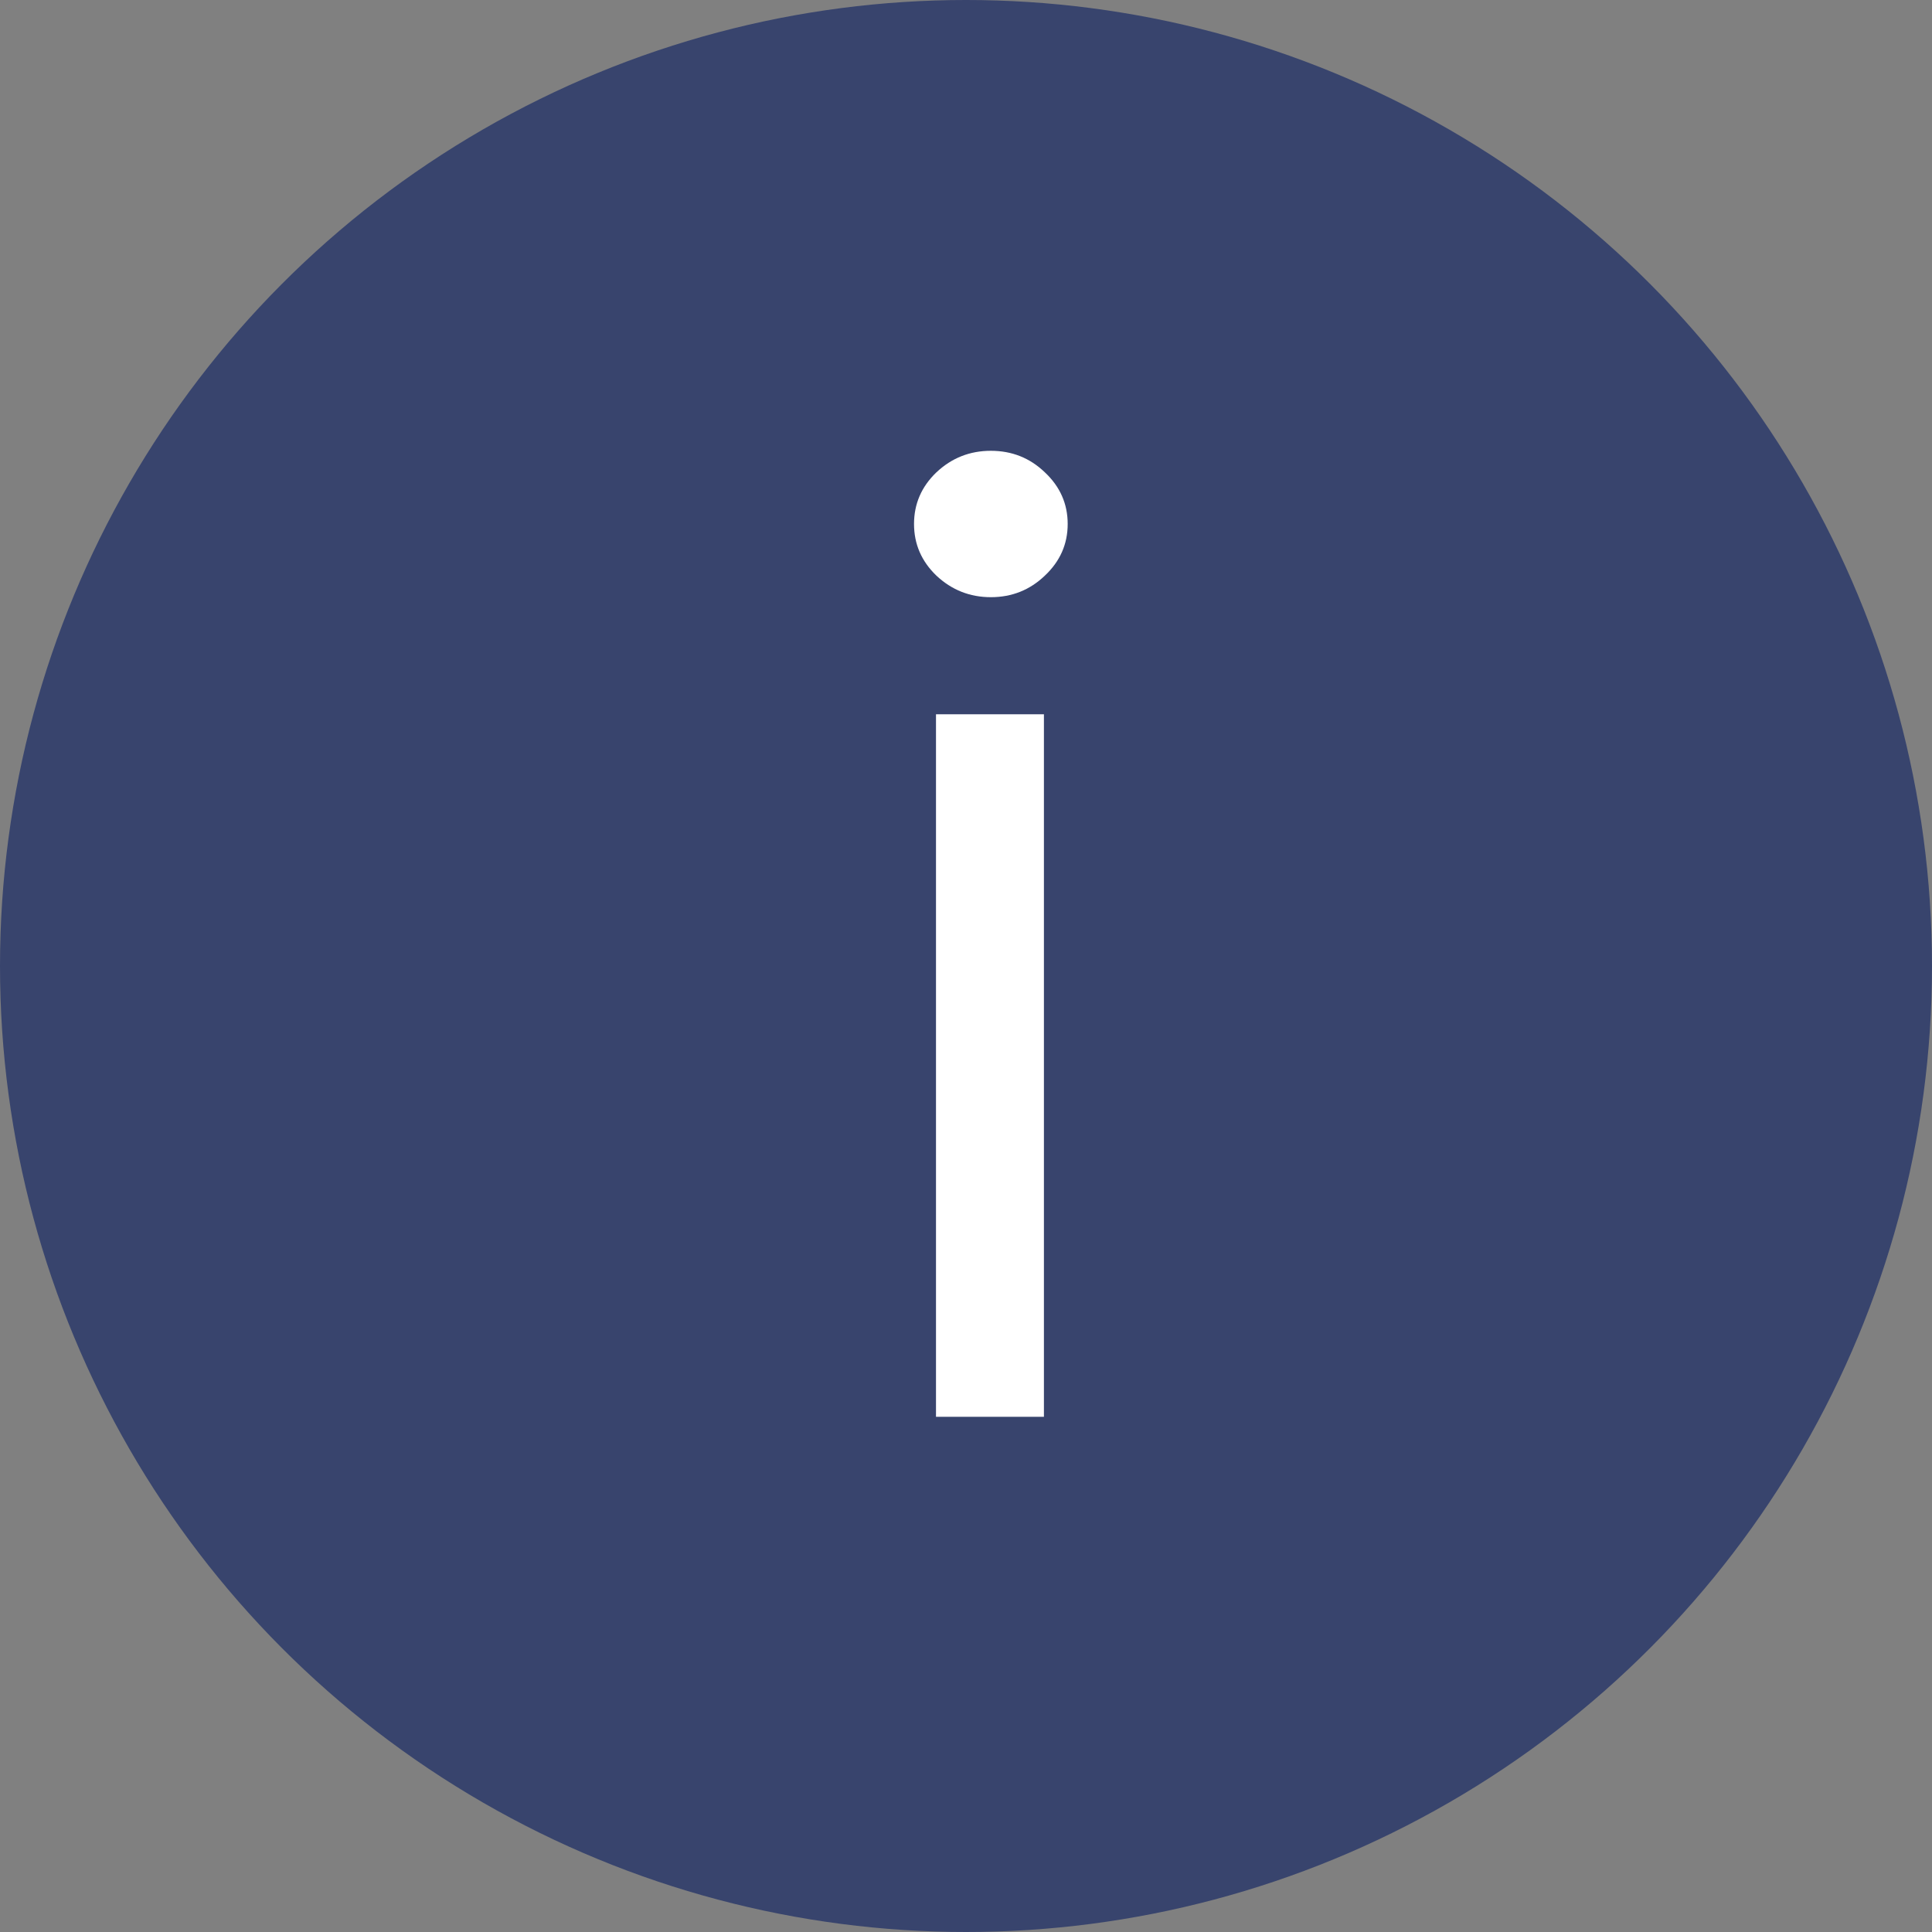
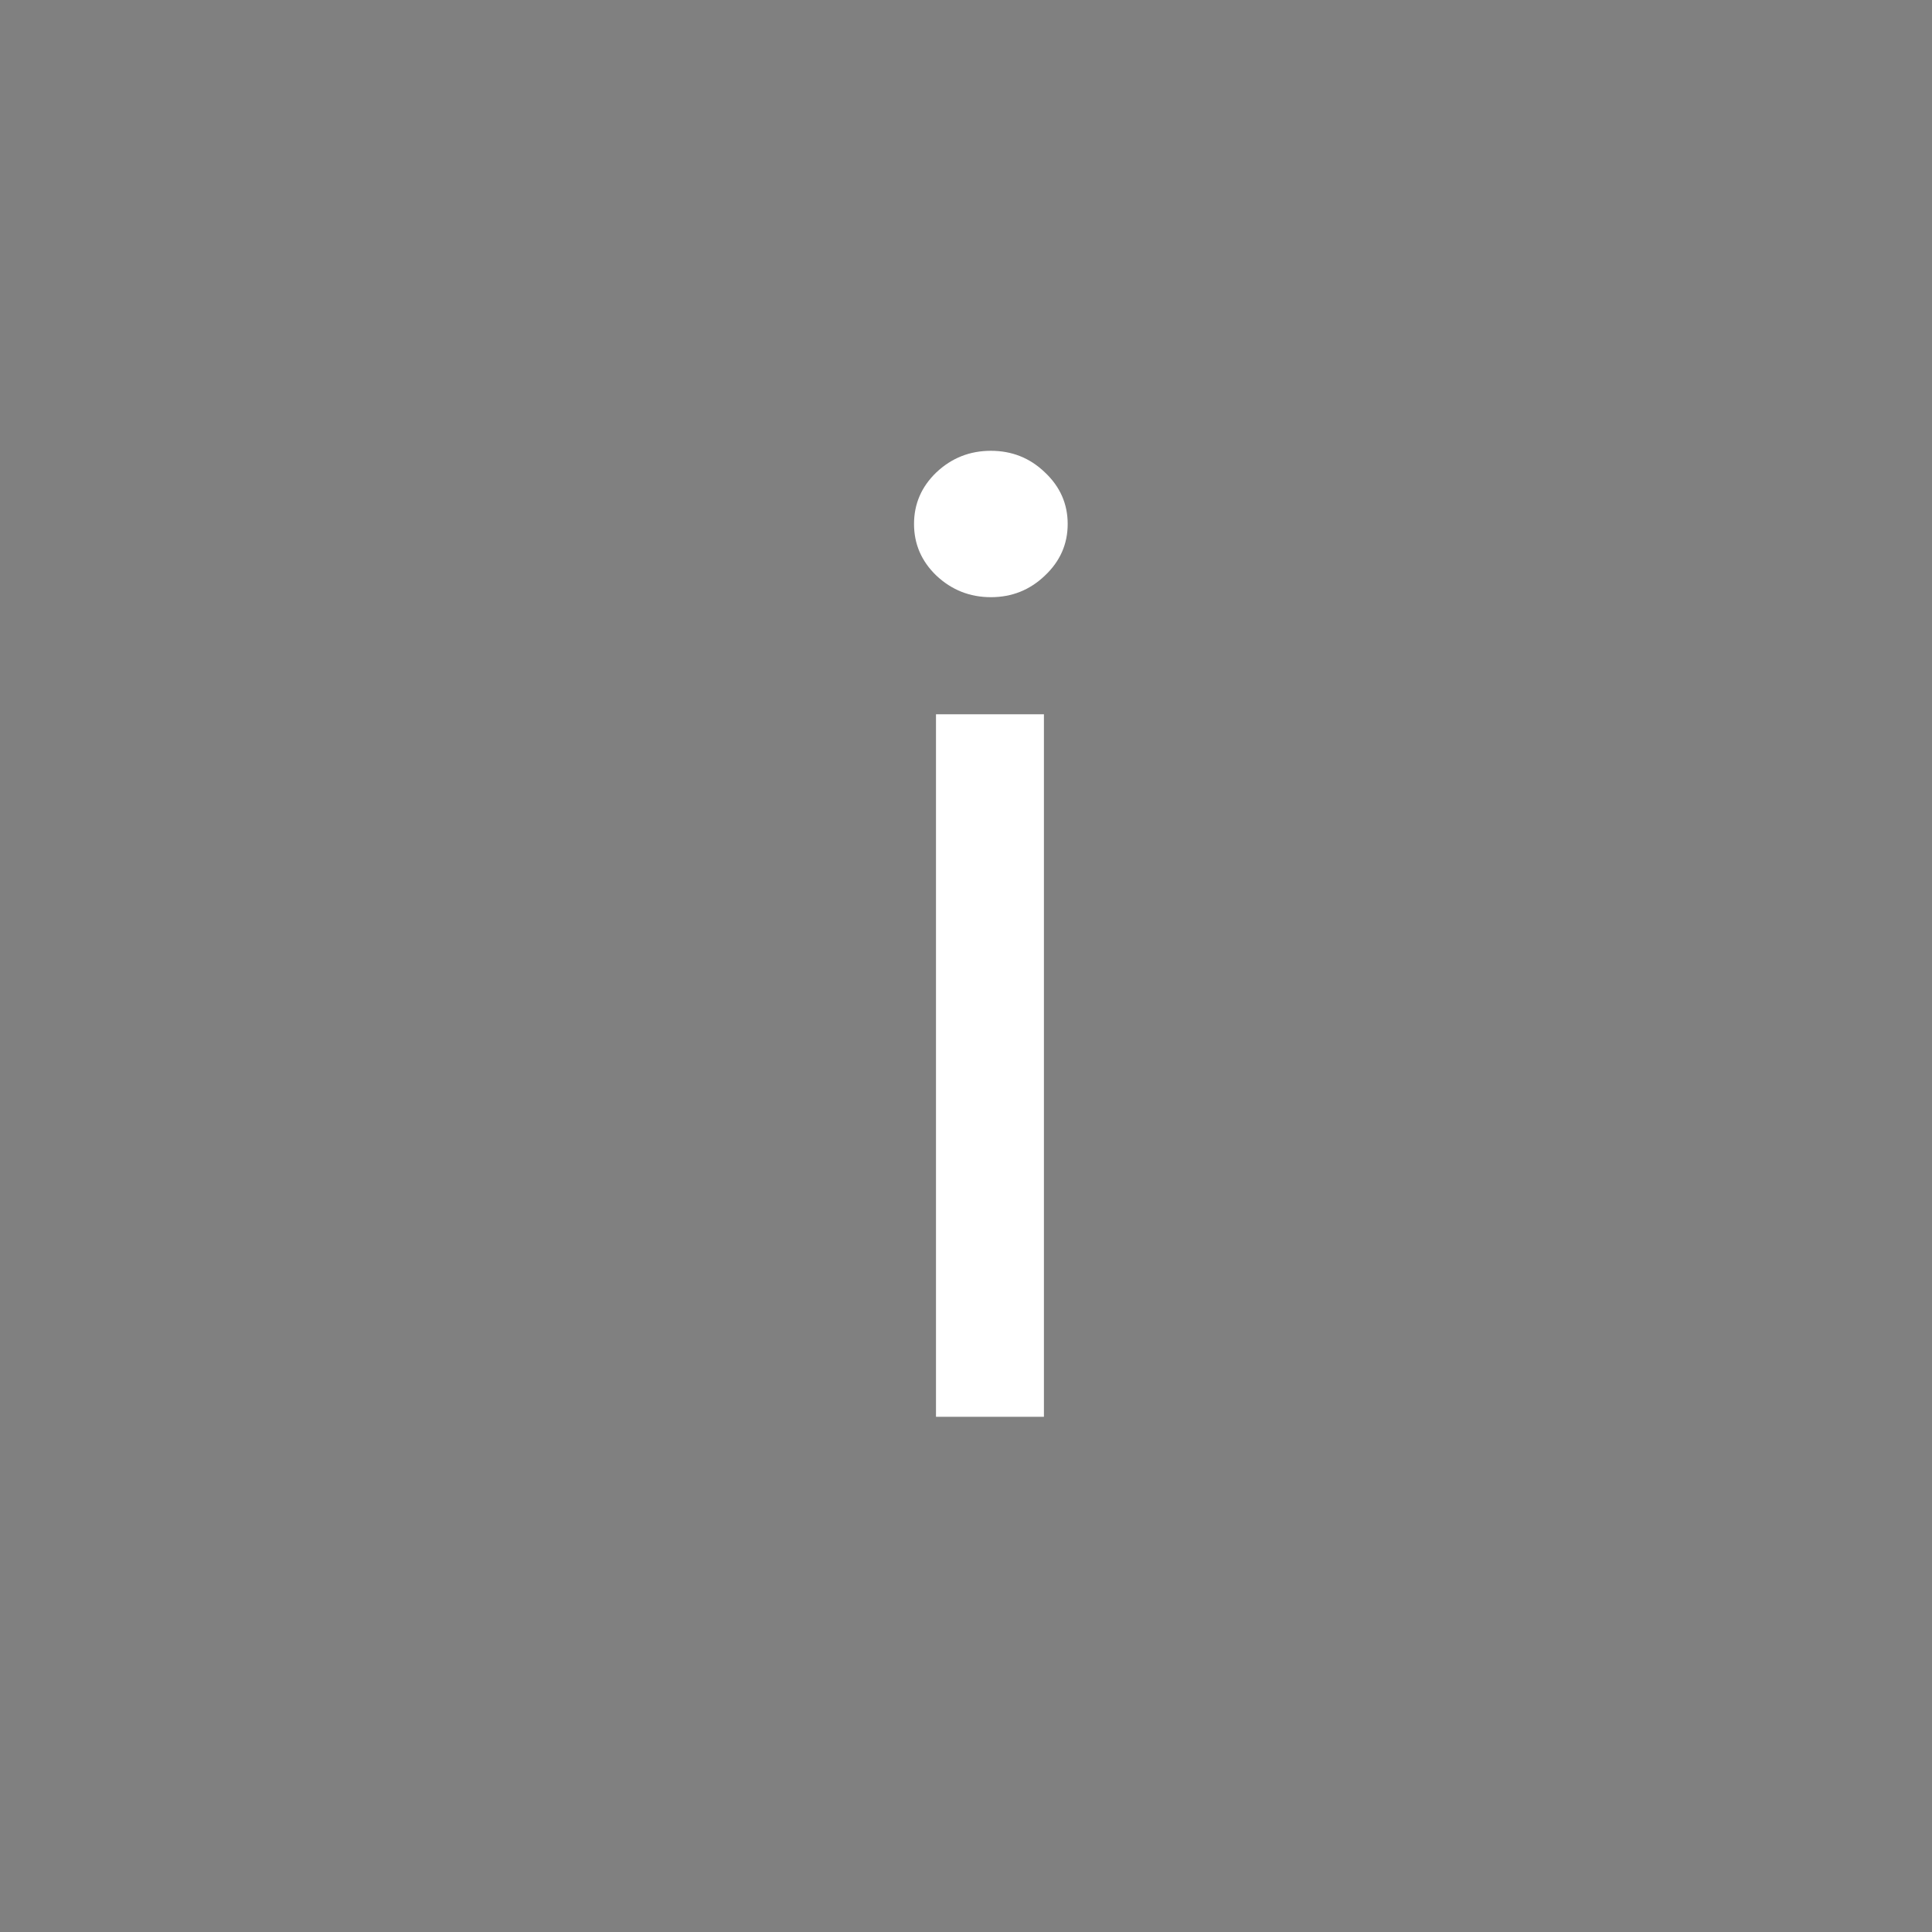
<svg xmlns="http://www.w3.org/2000/svg" width="30" height="30" viewBox="0 0 30 30" fill="none">
  <rect x="0" y="0" width="30" height="30" fill="#808080" stroke="none" />
-   <circle cx="15" cy="15" r="15" fill="#38446D" />
  <path d="M14.534 22V11.091H16.21V22H14.534ZM15.386 9.273C15.06 9.273 14.778 9.161 14.541 8.939C14.309 8.716 14.193 8.449 14.193 8.136C14.193 7.824 14.309 7.556 14.541 7.334C14.778 7.111 15.06 7 15.386 7C15.713 7 15.992 7.111 16.224 7.334C16.461 7.556 16.579 7.824 16.579 8.136C16.579 8.449 16.461 8.716 16.224 8.939C15.992 9.161 15.713 9.273 15.386 9.273Z" fill="white" />
</svg>